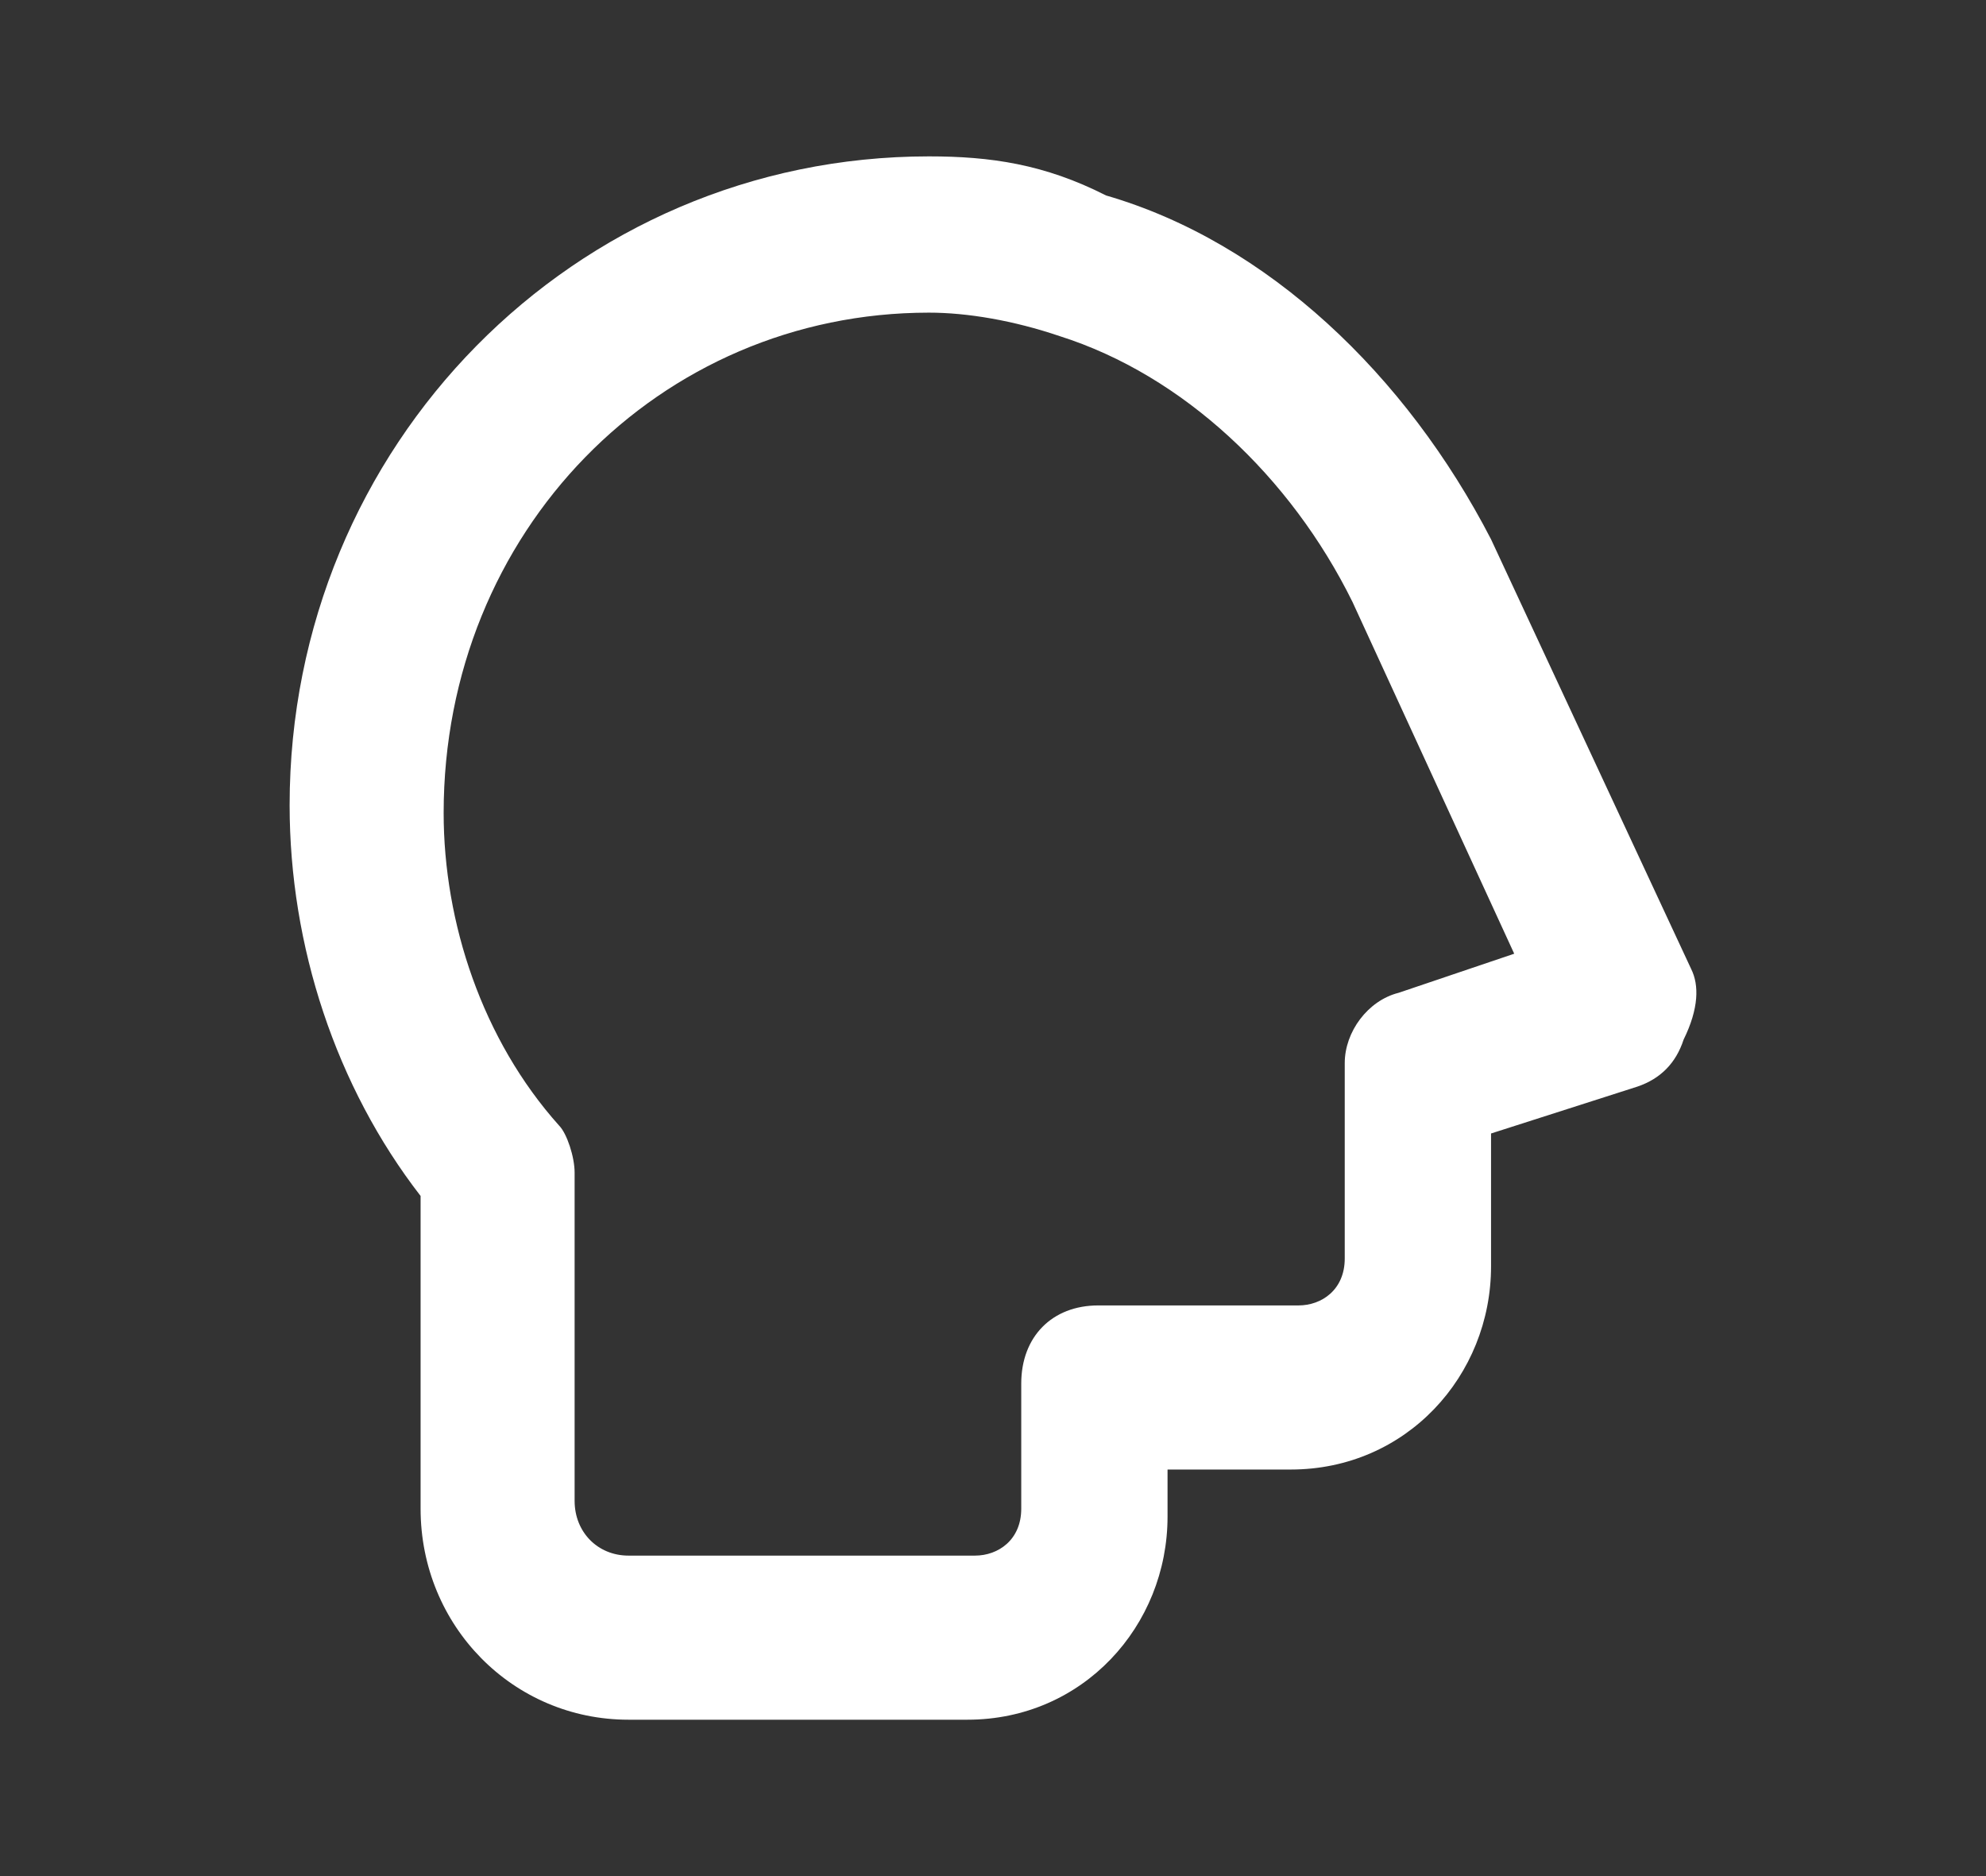
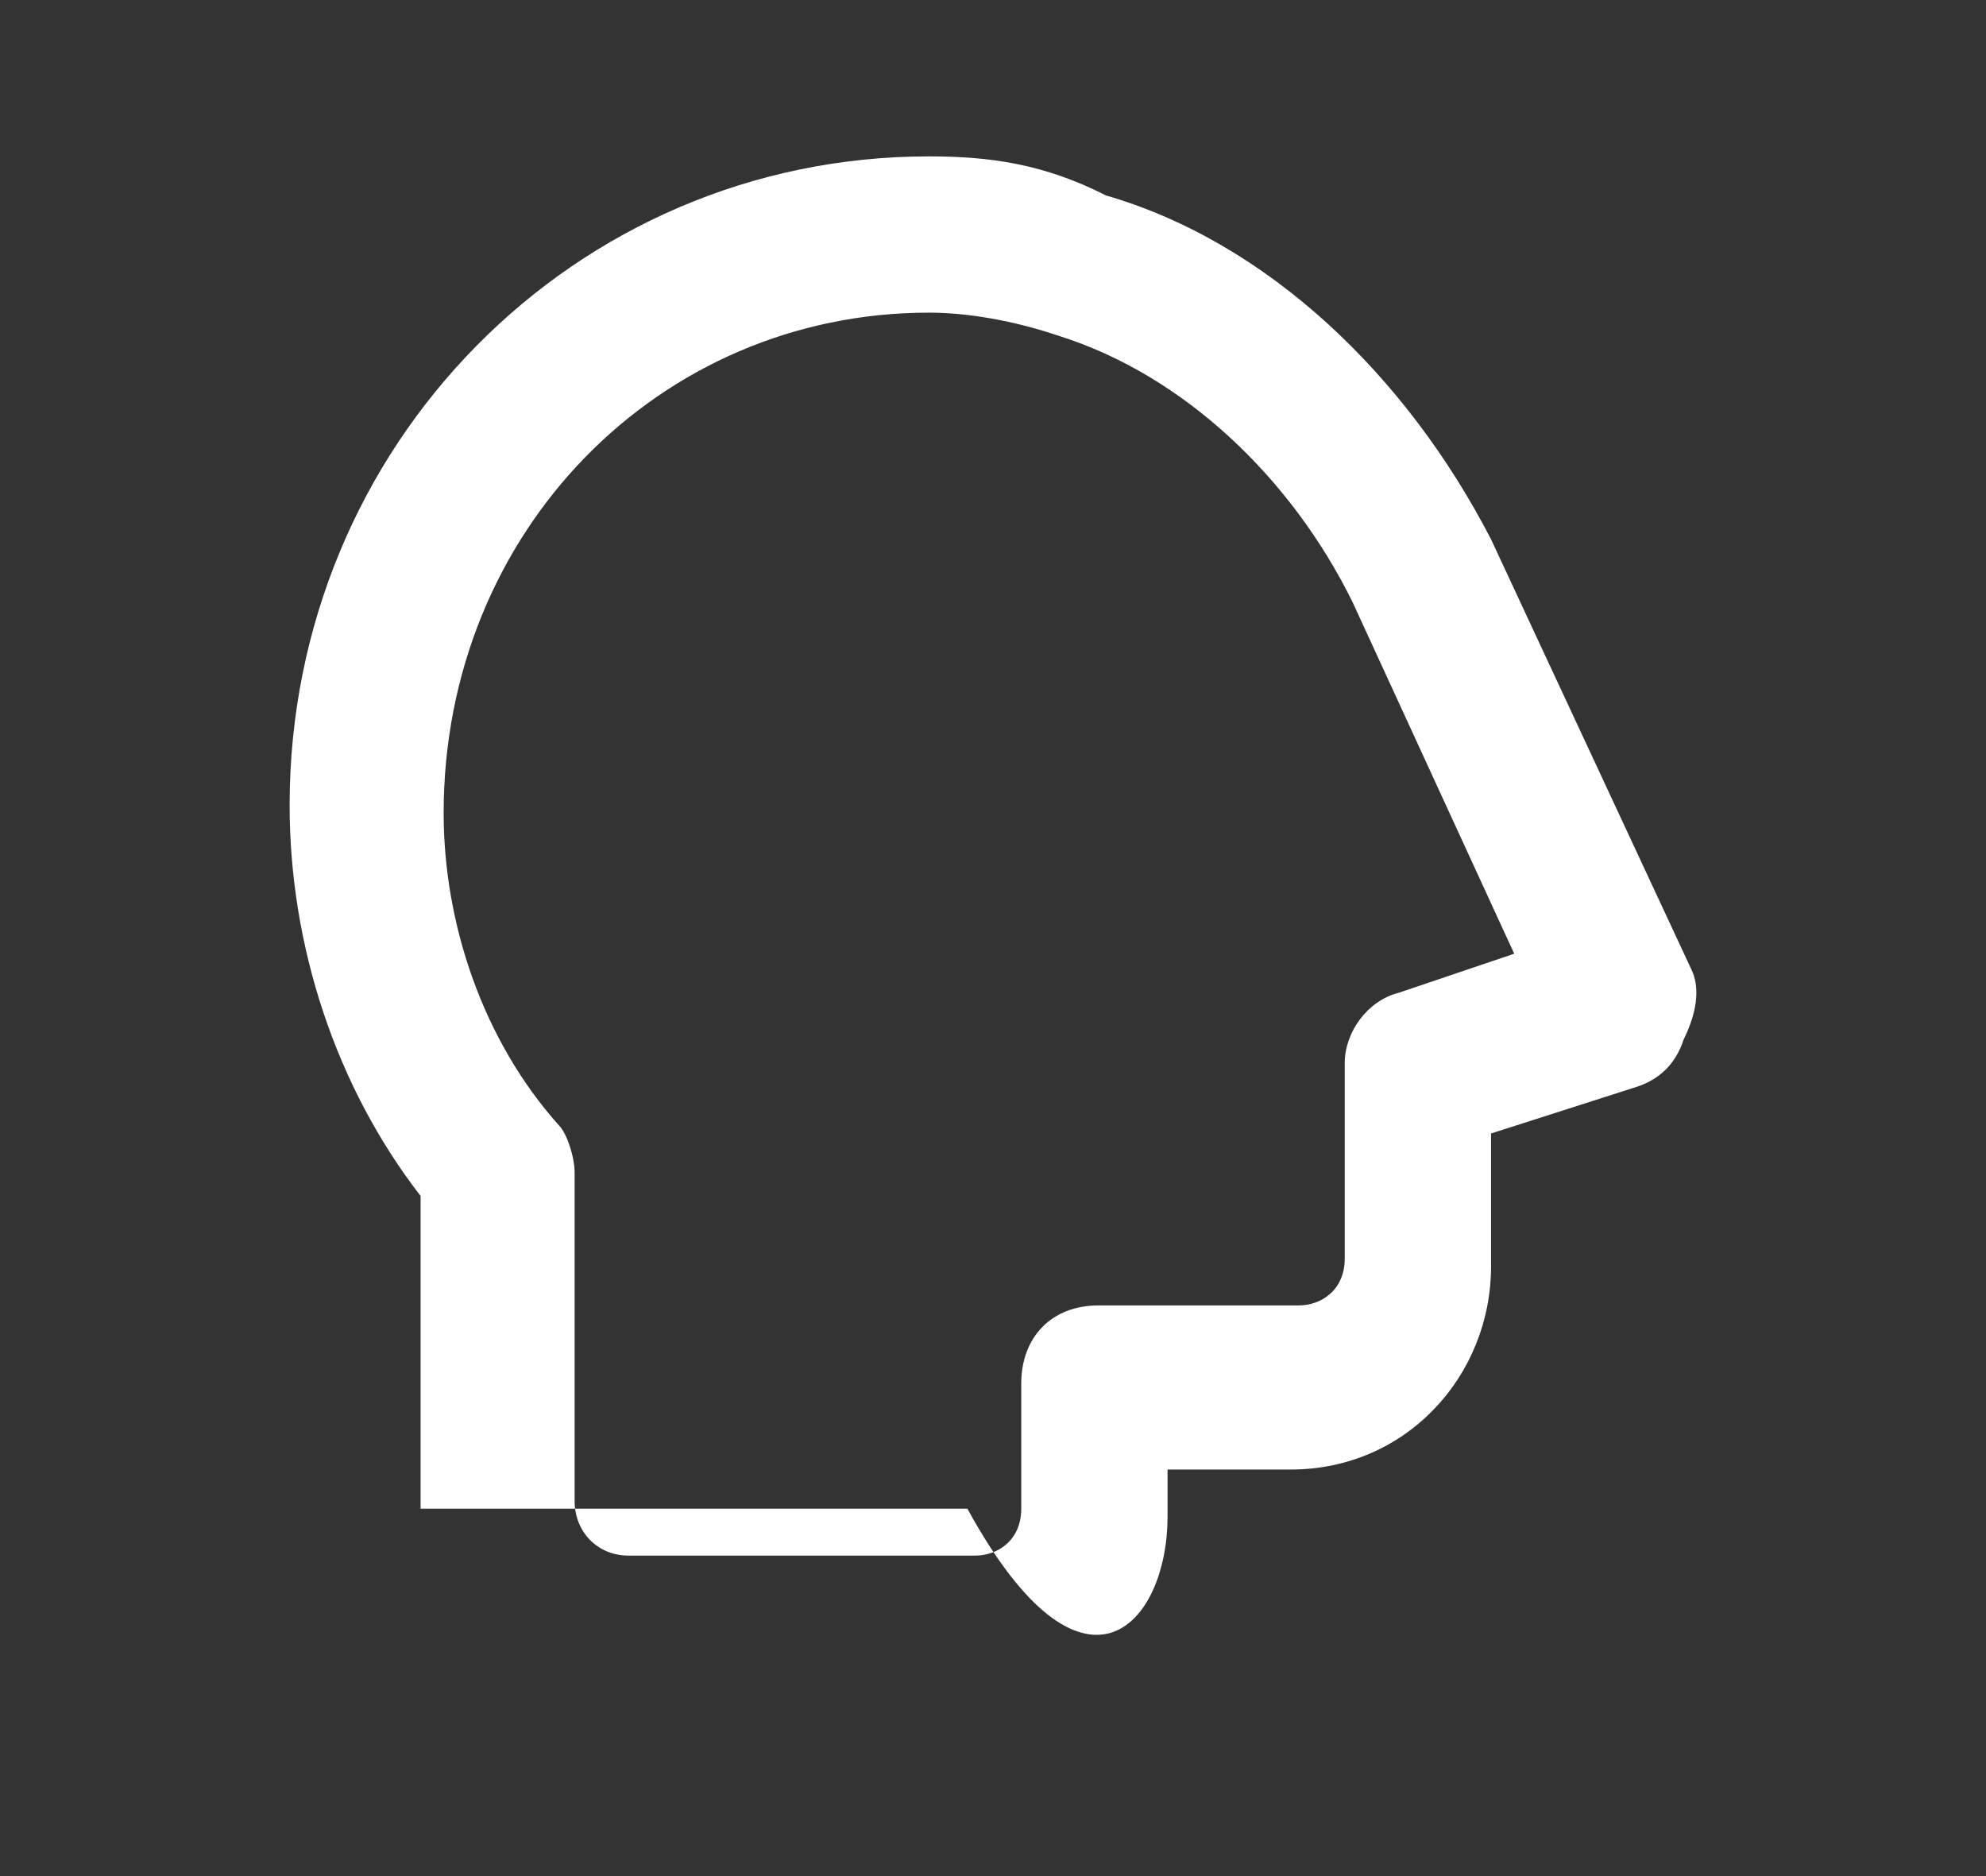
<svg xmlns="http://www.w3.org/2000/svg" width="18" height="17" viewBox="0 0 18 17" fill="none">
  <rect x="0" y="0" width="18" height="17" fill="#333333" stroke="none" />
-   <path d="M15.329 8.783L13.514 4.887C12.746 3.4 11.49 2.196 10.024 1.771C9.466 1.487 8.977 1.417 8.419 1.417C5.208 1.417 2.625 4.037 2.625 7.296C2.625 8.571 3.044 9.846 3.812 10.837V13.671C3.812 14.733 4.649 15.583 5.696 15.583H8.768C9.815 15.583 10.582 14.733 10.582 13.742V13.316H11.699C12.746 13.316 13.514 12.466 13.514 11.475V10.271L14.841 9.846C15.05 9.775 15.19 9.633 15.259 9.421C15.399 9.137 15.399 8.925 15.329 8.783ZM12.677 8.996C12.397 9.066 12.188 9.35 12.188 9.633V11.404C12.188 11.687 11.979 11.829 11.769 11.829H9.954C9.536 11.829 9.256 12.112 9.256 12.537V13.671C9.256 13.954 9.047 14.096 8.837 14.096H5.696C5.417 14.096 5.208 13.883 5.208 13.6V10.625C5.208 10.483 5.138 10.271 5.068 10.2C4.37 9.421 4.021 8.358 4.021 7.367C4.021 4.816 5.976 2.833 8.419 2.833C8.768 2.833 9.186 2.904 9.605 3.046C10.722 3.4 11.699 4.321 12.258 5.454L13.724 8.642L12.677 8.996Z" fill="white" />
+   <path d="M15.329 8.783L13.514 4.887C12.746 3.4 11.49 2.196 10.024 1.771C9.466 1.487 8.977 1.417 8.419 1.417C5.208 1.417 2.625 4.037 2.625 7.296C2.625 8.571 3.044 9.846 3.812 10.837V13.671H8.768C9.815 15.583 10.582 14.733 10.582 13.742V13.316H11.699C12.746 13.316 13.514 12.466 13.514 11.475V10.271L14.841 9.846C15.05 9.775 15.19 9.633 15.259 9.421C15.399 9.137 15.399 8.925 15.329 8.783ZM12.677 8.996C12.397 9.066 12.188 9.35 12.188 9.633V11.404C12.188 11.687 11.979 11.829 11.769 11.829H9.954C9.536 11.829 9.256 12.112 9.256 12.537V13.671C9.256 13.954 9.047 14.096 8.837 14.096H5.696C5.417 14.096 5.208 13.883 5.208 13.6V10.625C5.208 10.483 5.138 10.271 5.068 10.2C4.37 9.421 4.021 8.358 4.021 7.367C4.021 4.816 5.976 2.833 8.419 2.833C8.768 2.833 9.186 2.904 9.605 3.046C10.722 3.4 11.699 4.321 12.258 5.454L13.724 8.642L12.677 8.996Z" fill="white" />
</svg>